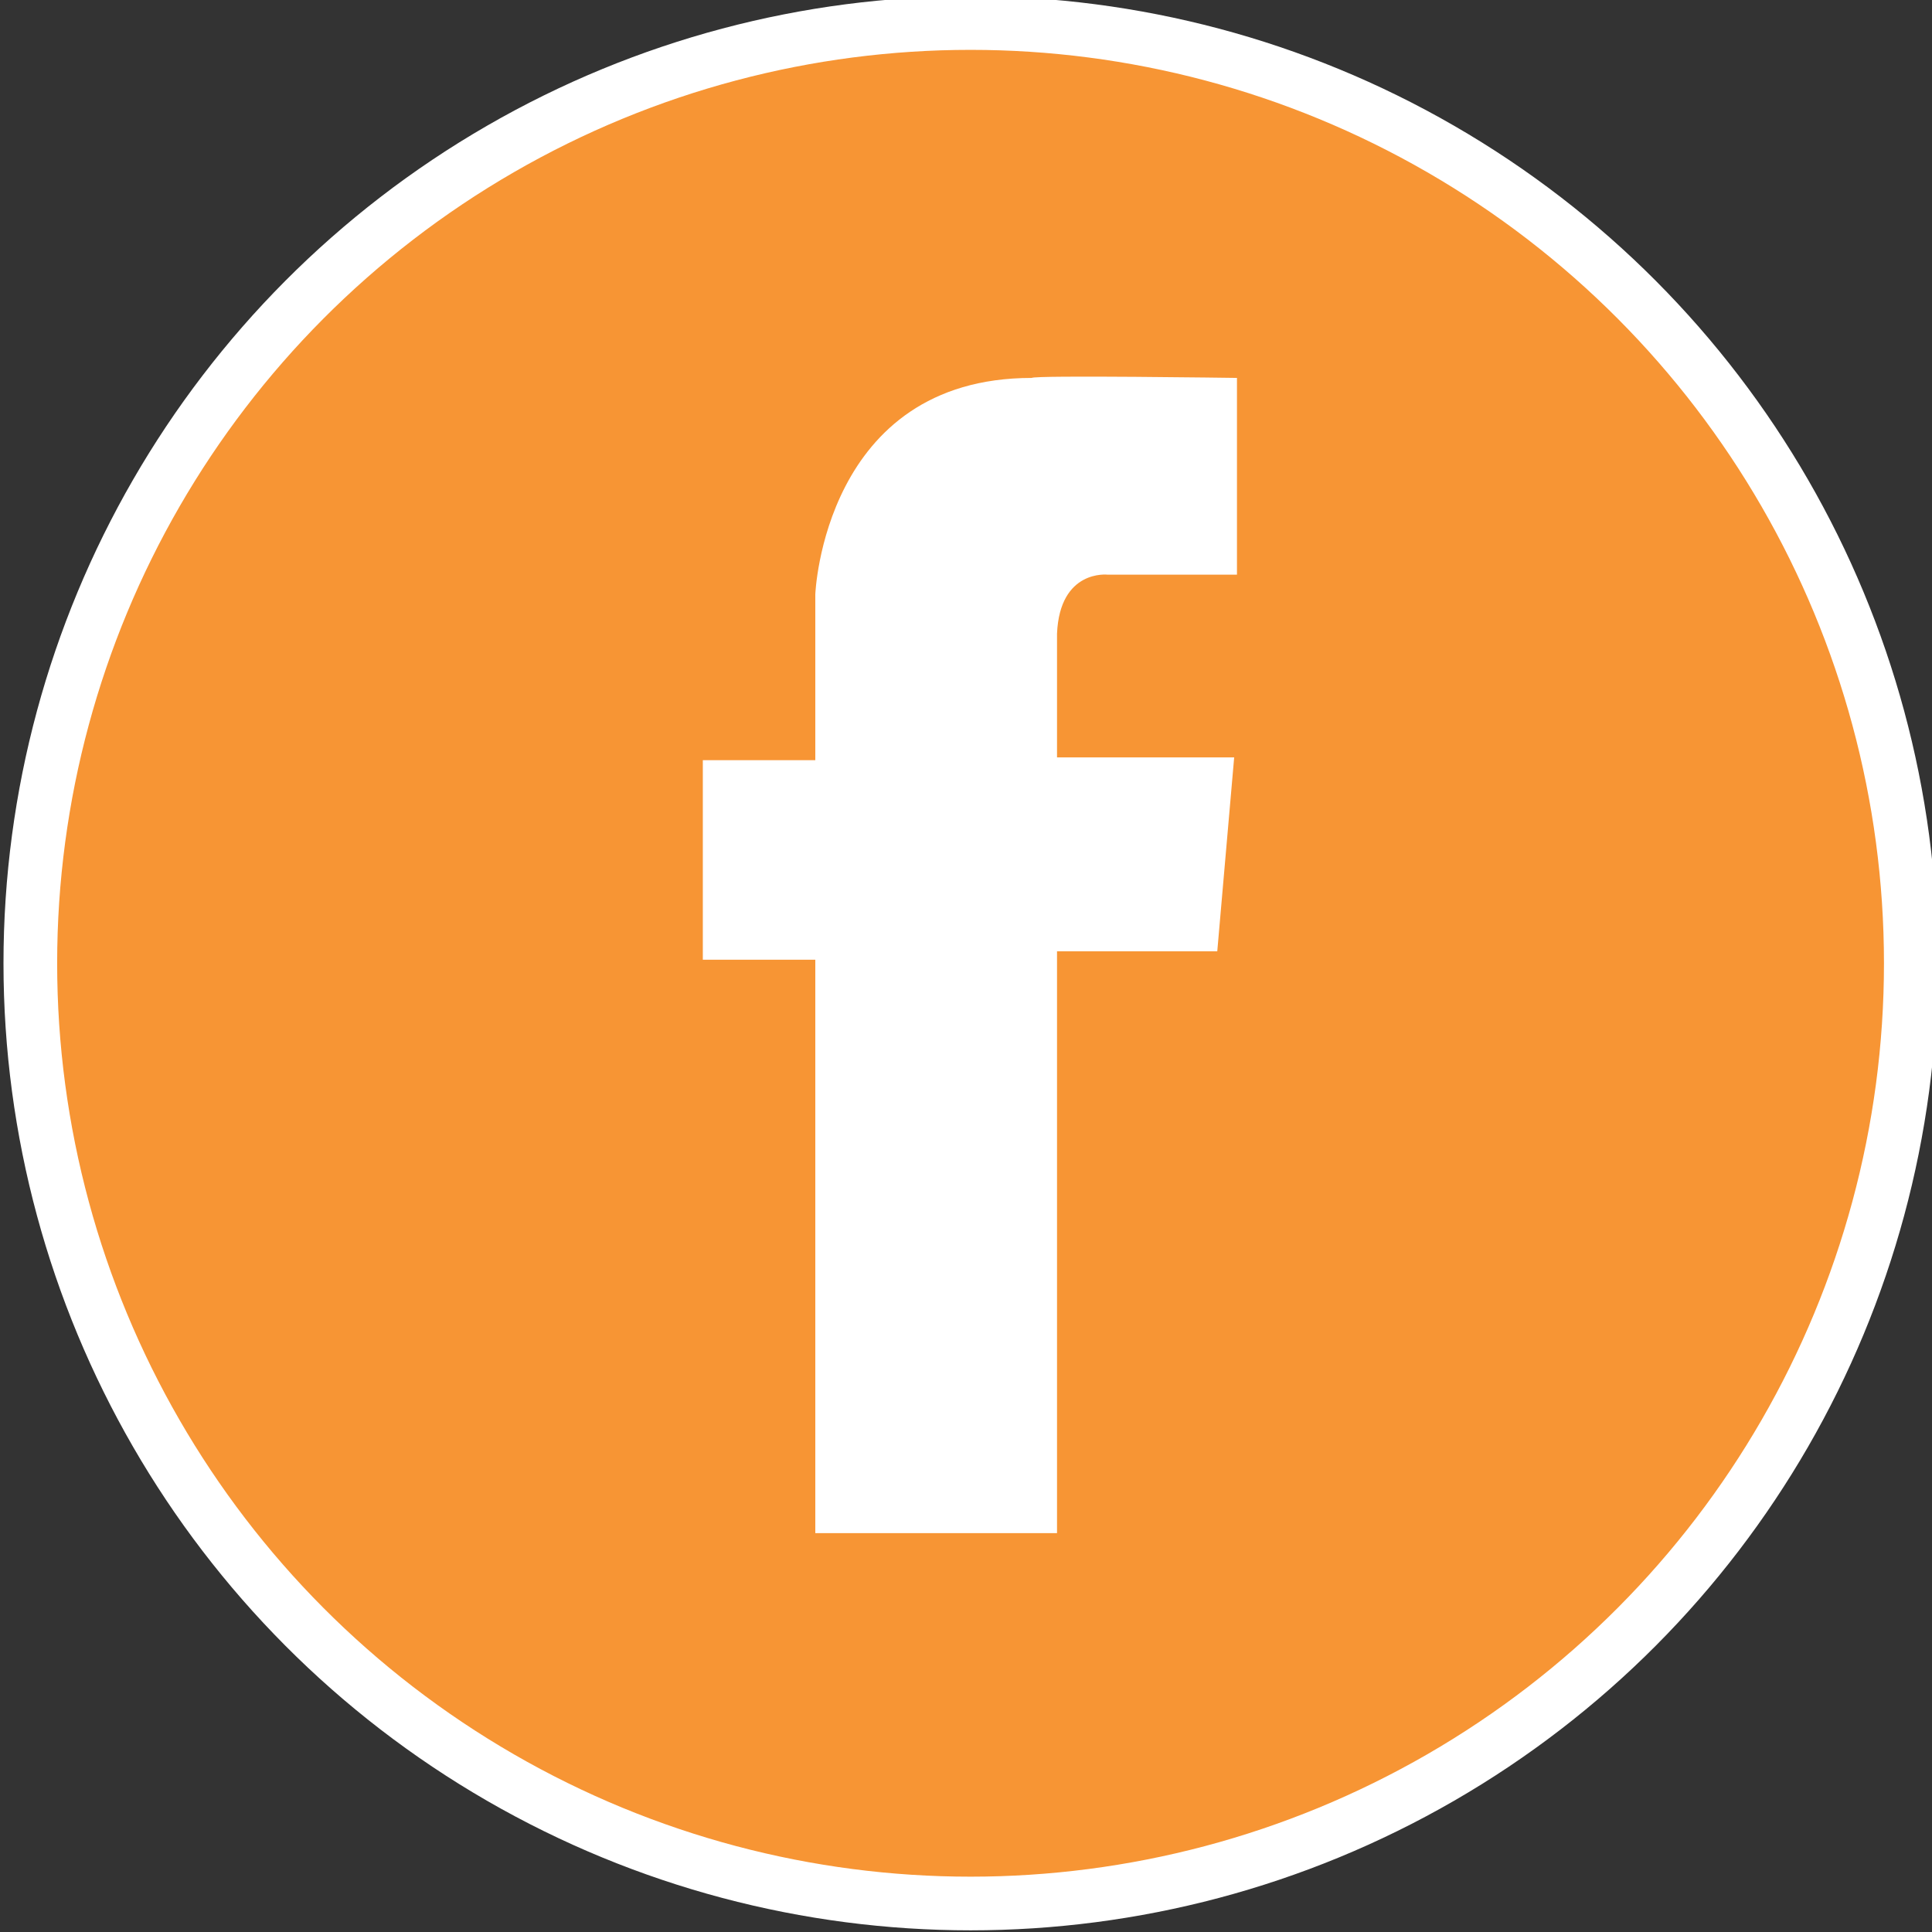
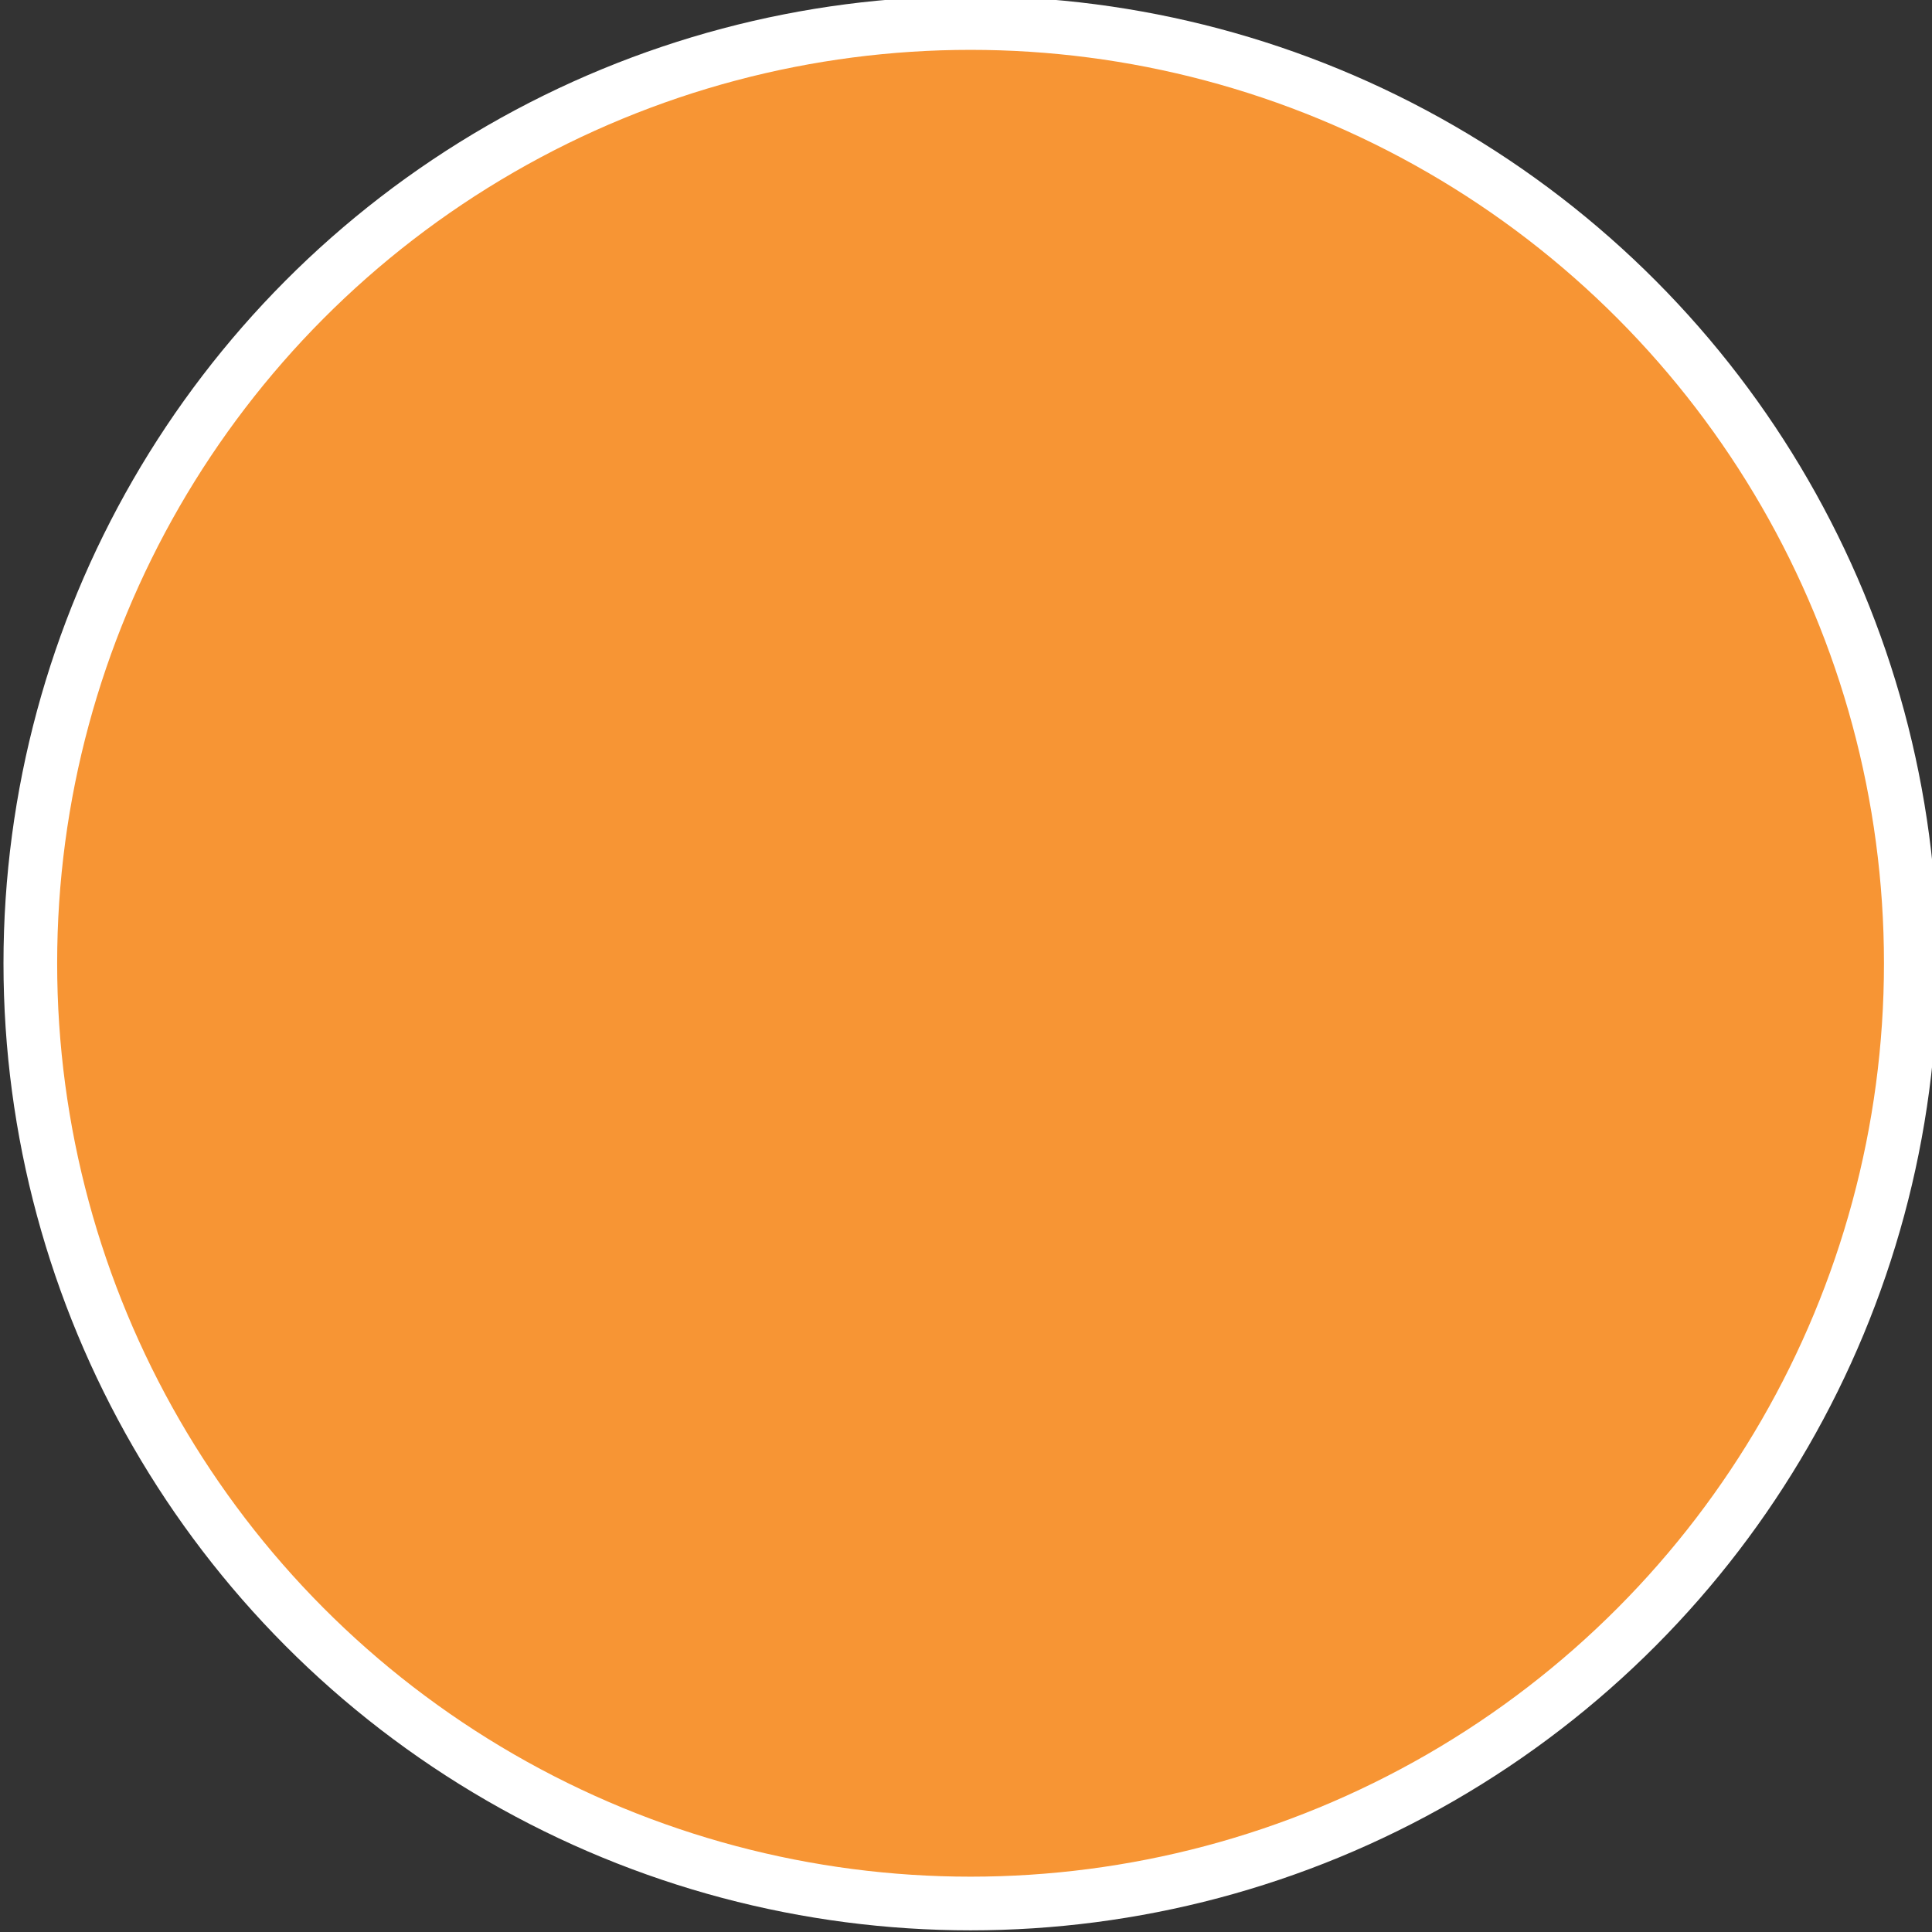
<svg xmlns="http://www.w3.org/2000/svg" version="1.1" x="0px" y="0px" width="36px" height="36px" viewBox="-0.065 0.07 36 36" enable-background="new -0.065 0.07 36 36" xml:space="preserve">
  <rect x="-0.065" y="0.07" width="36" height="36" fill="#333333" stroke="none" />
  <defs>
</defs>
  <circle fill="#F79534" stroke="#FFFFFF" cx="18.02" cy="18.019" r="17.52" />
-   <path fill="#FFFFFF" d="M22.617,17.796h-2.986v10.842h-4.504V17.953H13.031v-3.718h2.096  v-3.091c0,0,0.156-4.032,4.033-4.032c0.051-0.054,3.824,0,3.824,0v3.666h-2.41  c0,0-0.891-0.104-0.943,1.099v2.306h3.301L22.617,17.796z" />
</svg>